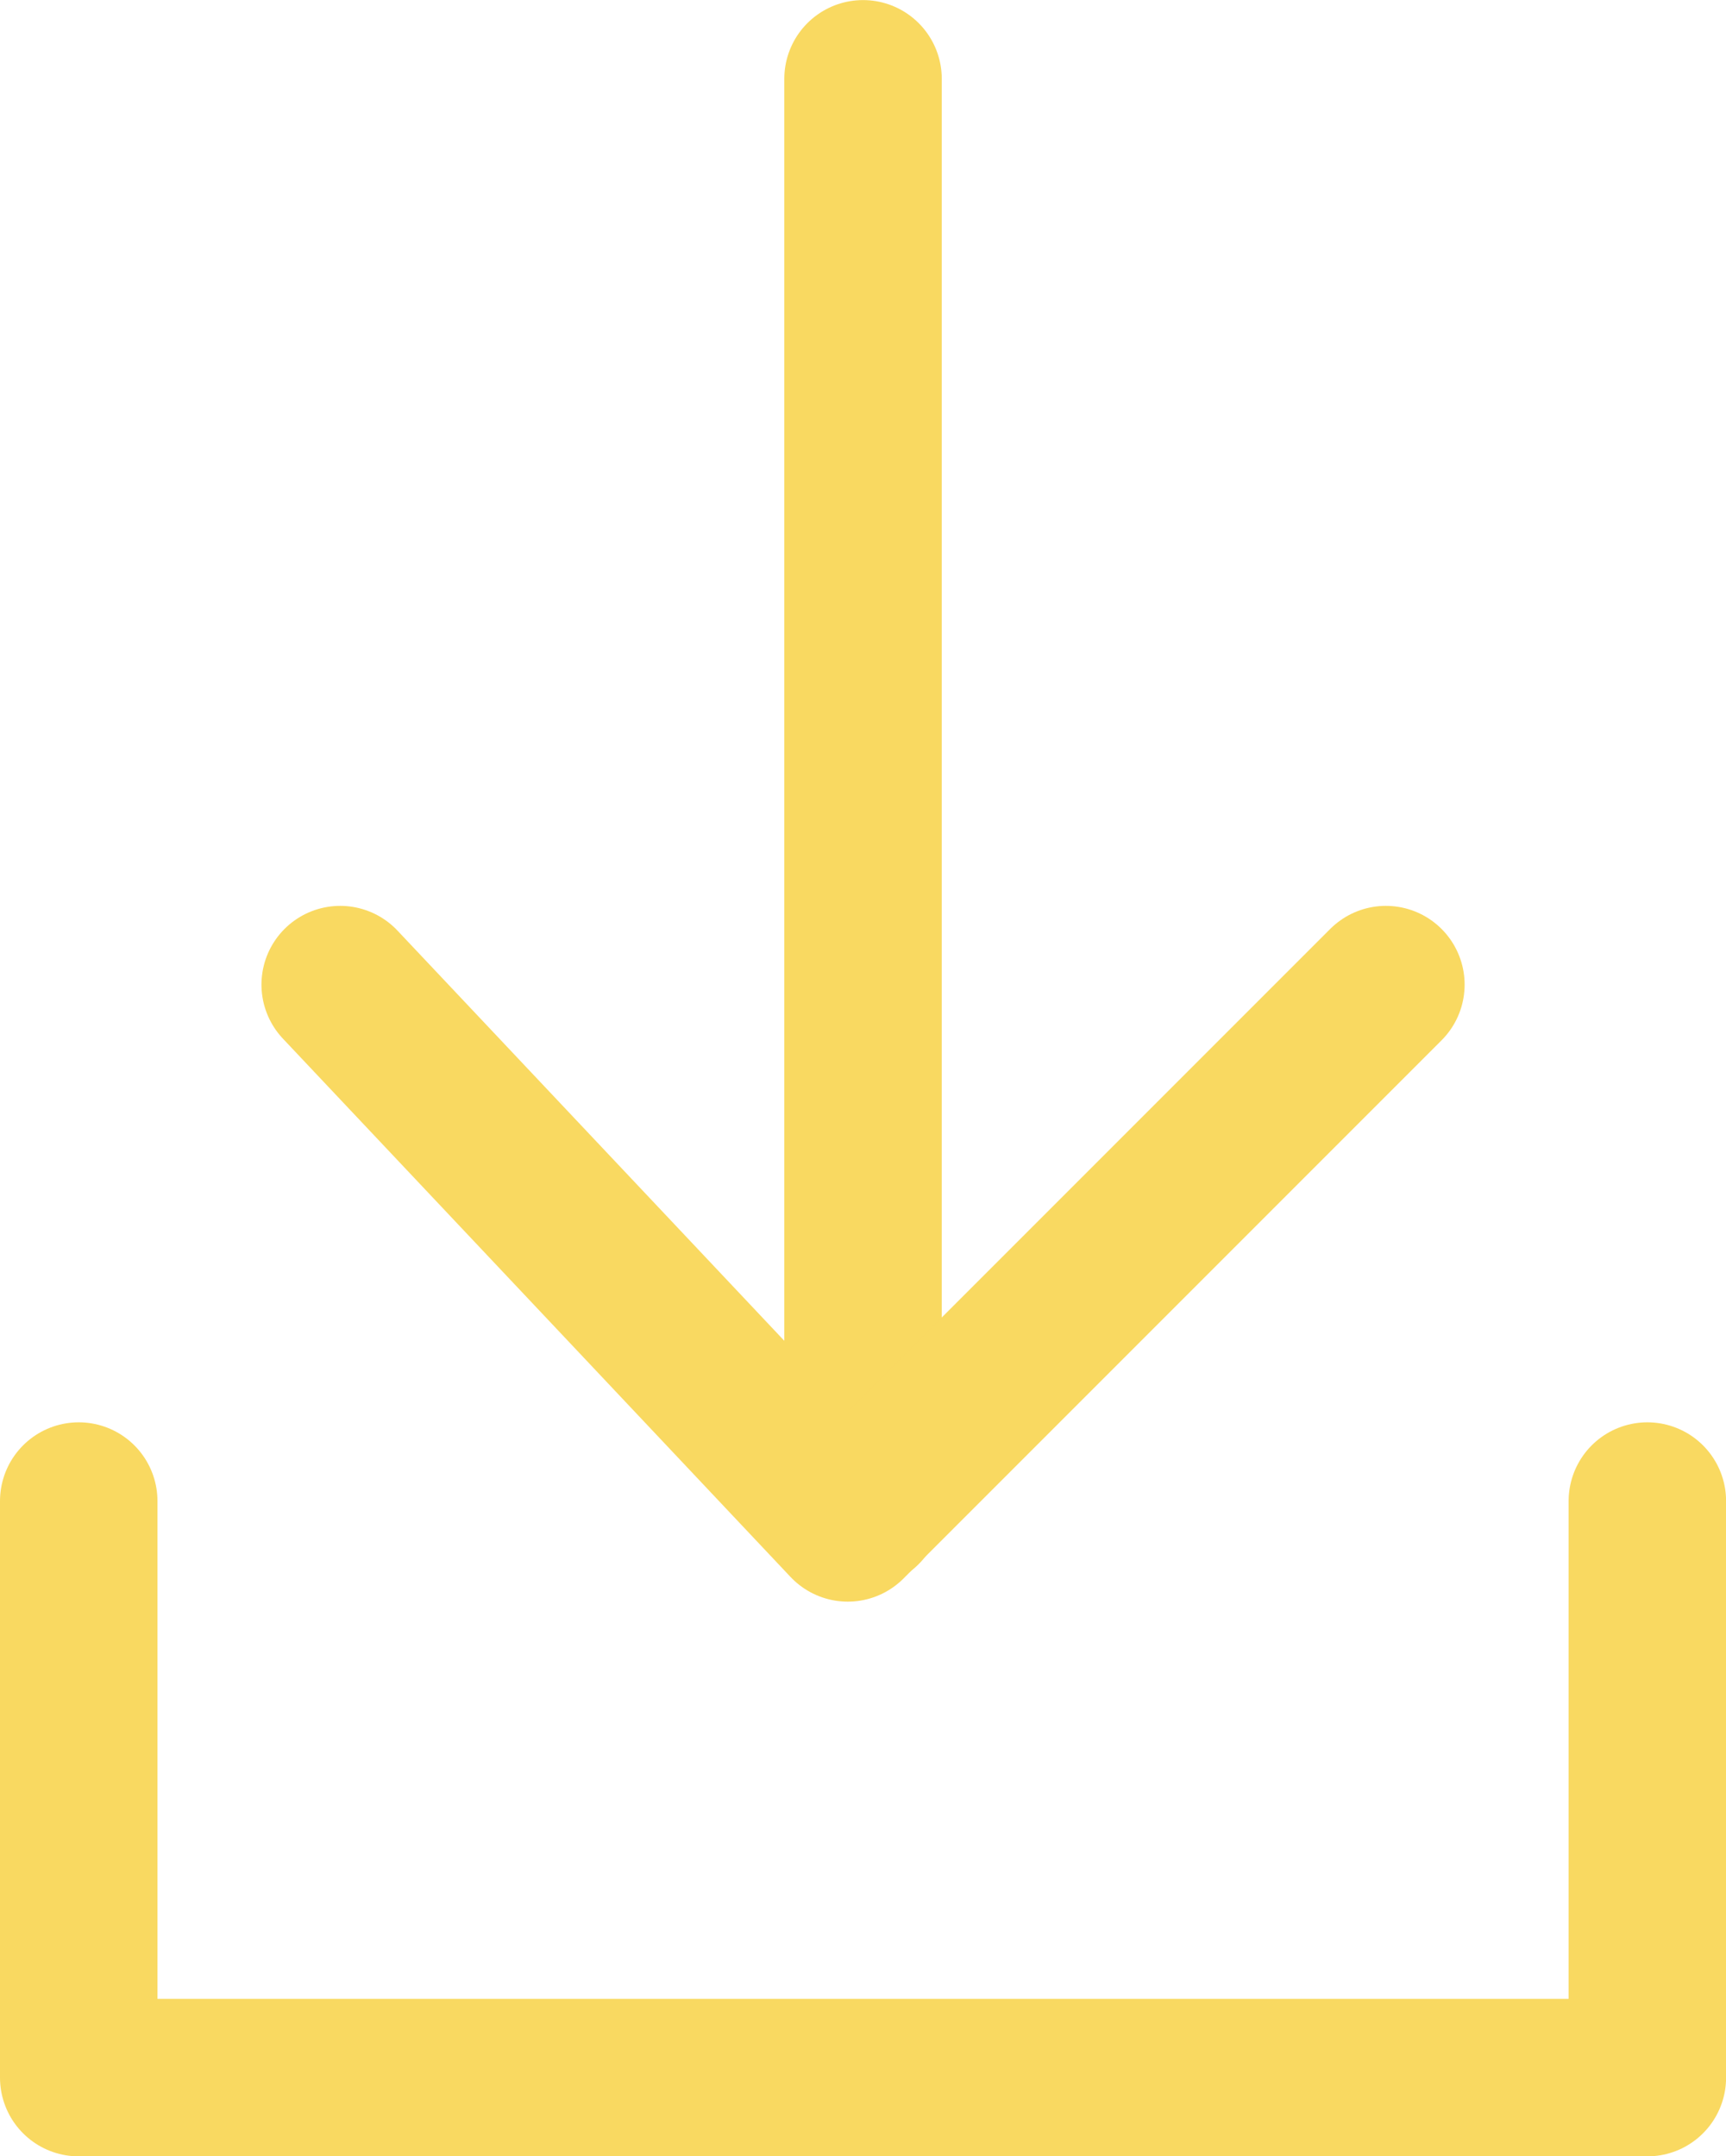
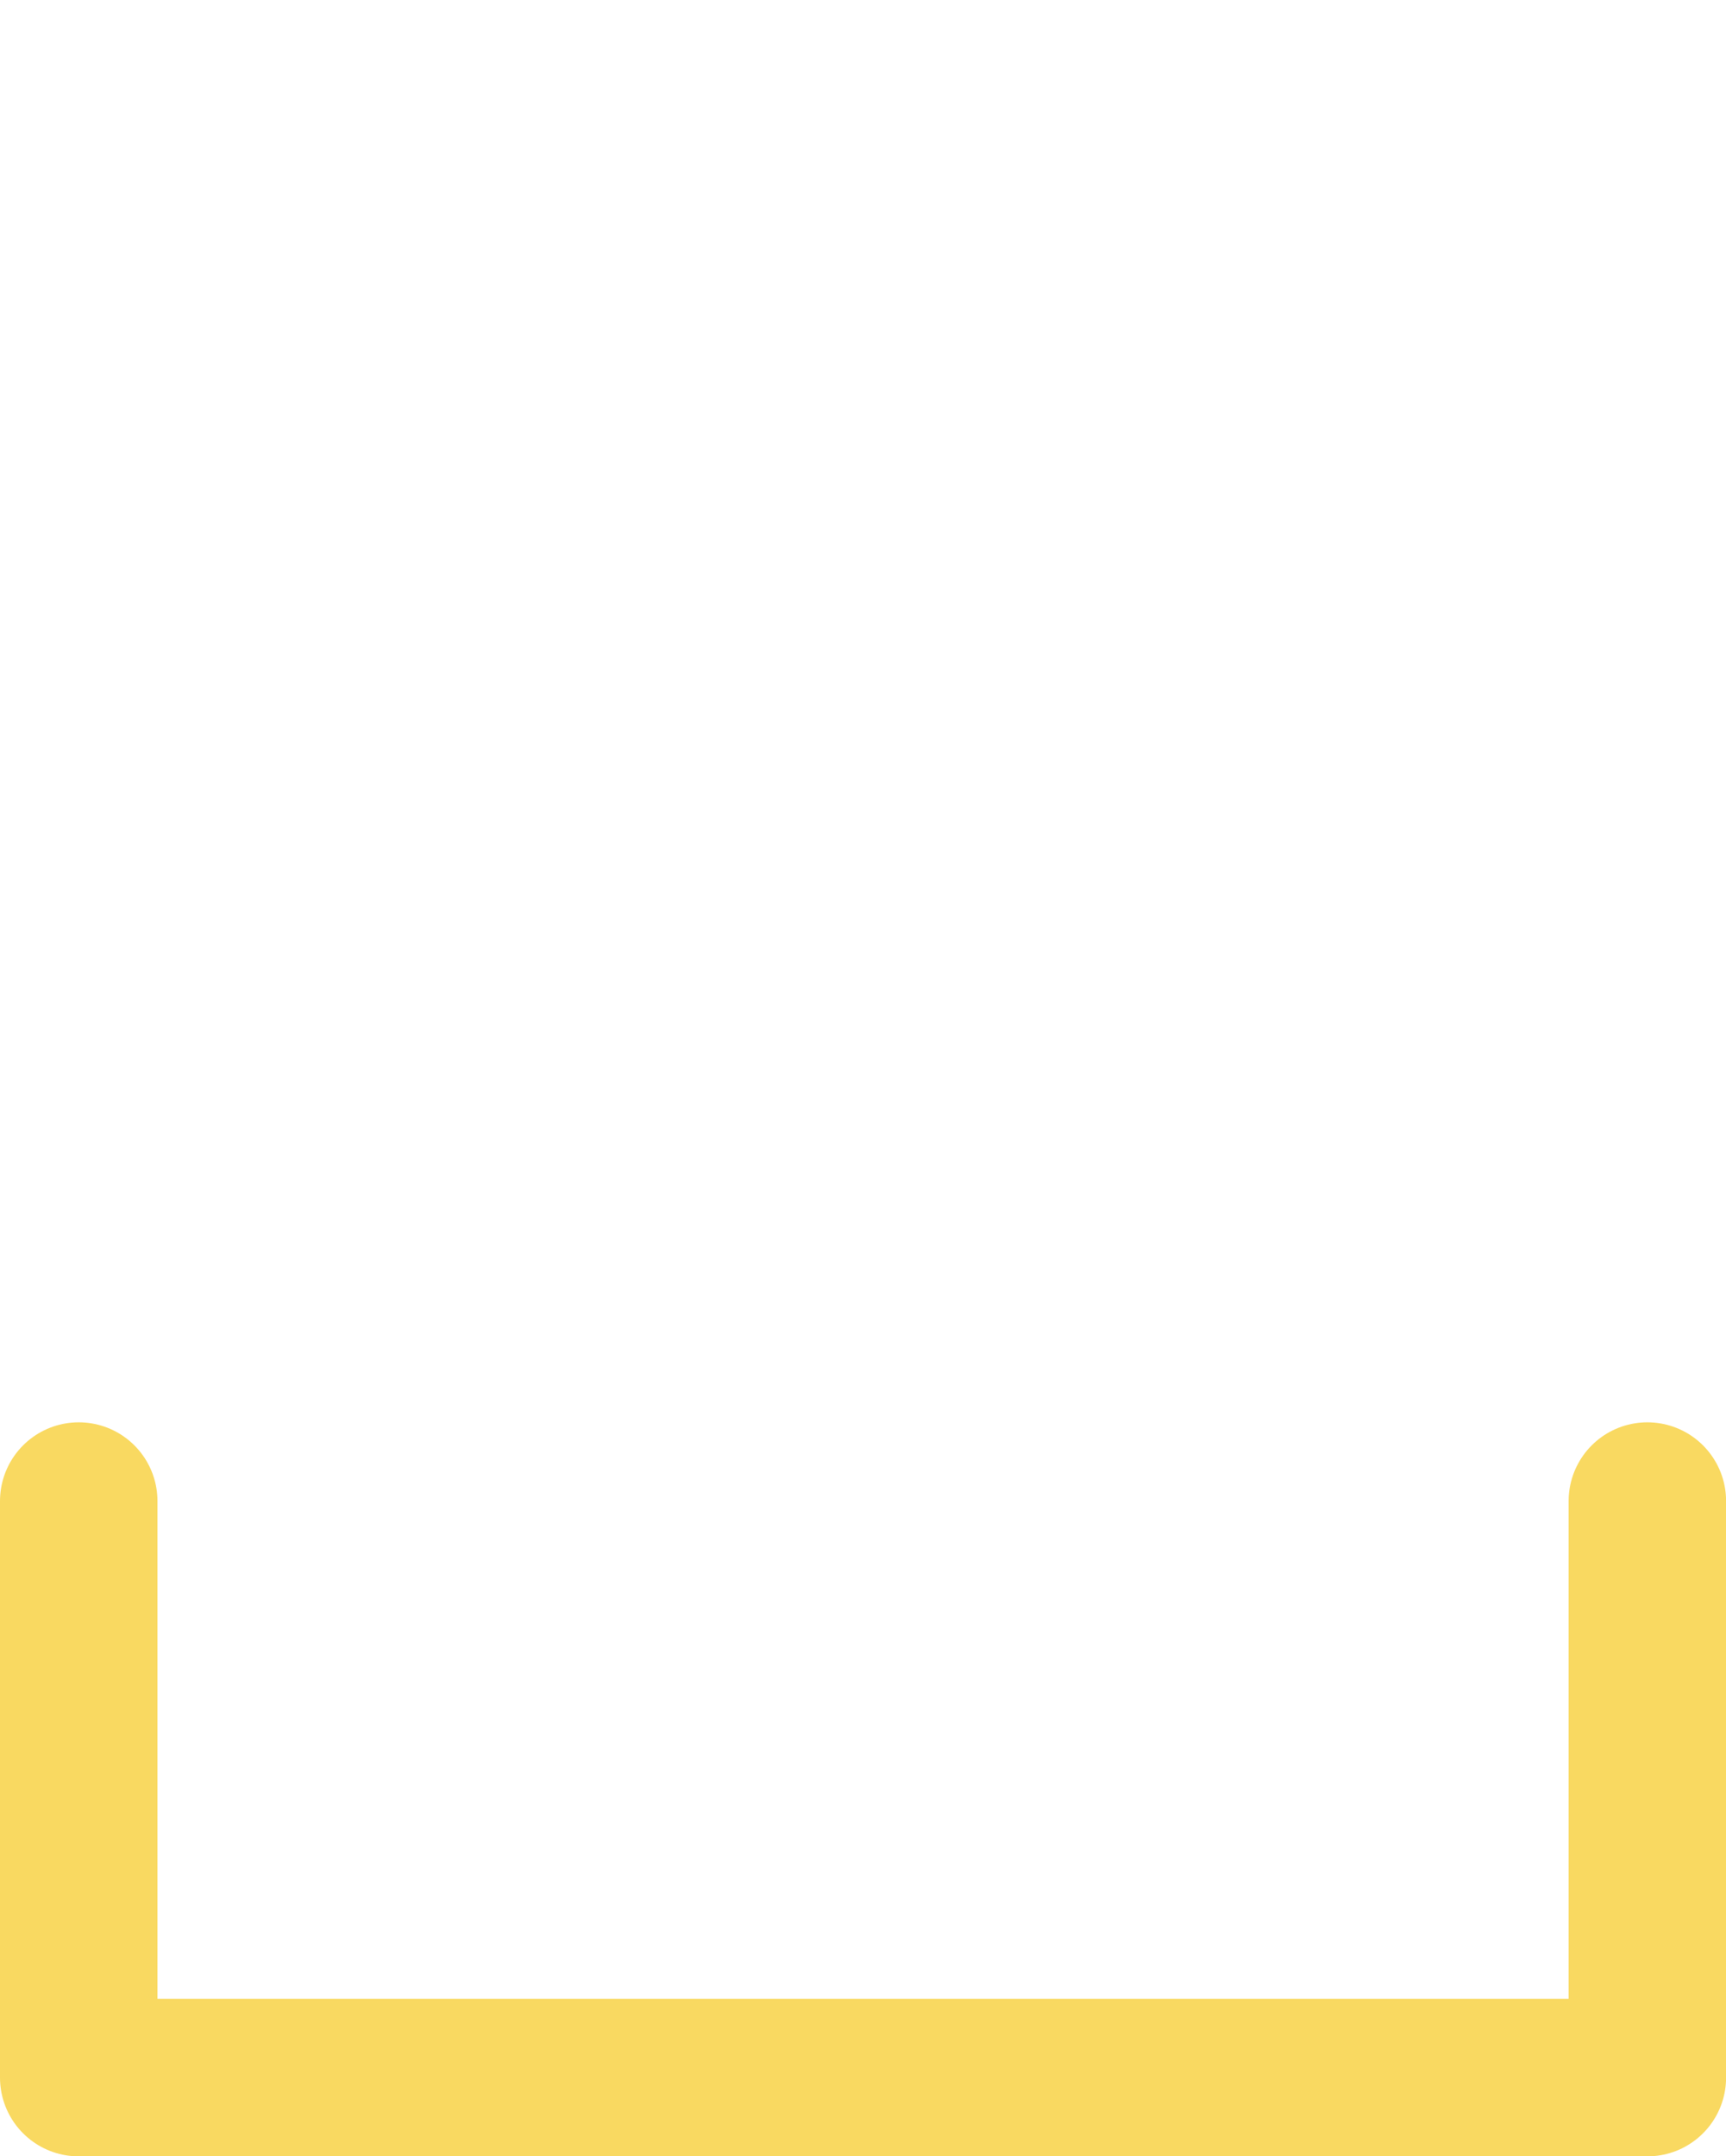
<svg xmlns="http://www.w3.org/2000/svg" width="21.923" height="27.381" viewBox="0 0 21.923 27.381">
  <g id="Gruppe_27" data-name="Gruppe 27" transform="translate(-132.756 -1497.892)">
    <path id="Pfad_944" data-name="Pfad 944" d="M133.756,1507.075v7.321H153.68v-7.321" transform="translate(0 9.878)" fill="none" stroke="#f9d961" stroke-linecap="round" stroke-linejoin="round" stroke-width="2" />
-     <path id="Pfad_945" data-name="Pfad 945" d="M141.246,1512.046v-18.153" transform="translate(2.472 5)" fill="none" stroke="#f9d961" stroke-linecap="round" stroke-width="2" />
-     <path id="Pfad_946" data-name="Pfad 946" d="M152.834,1507.541l3.815,4.044,2.632,2.791,6.835-6.835" transform="translate(-15.757 2.854)" fill="none" stroke="#f9d961" stroke-linecap="round" stroke-linejoin="round" stroke-width="2" />
  </g>
</svg>